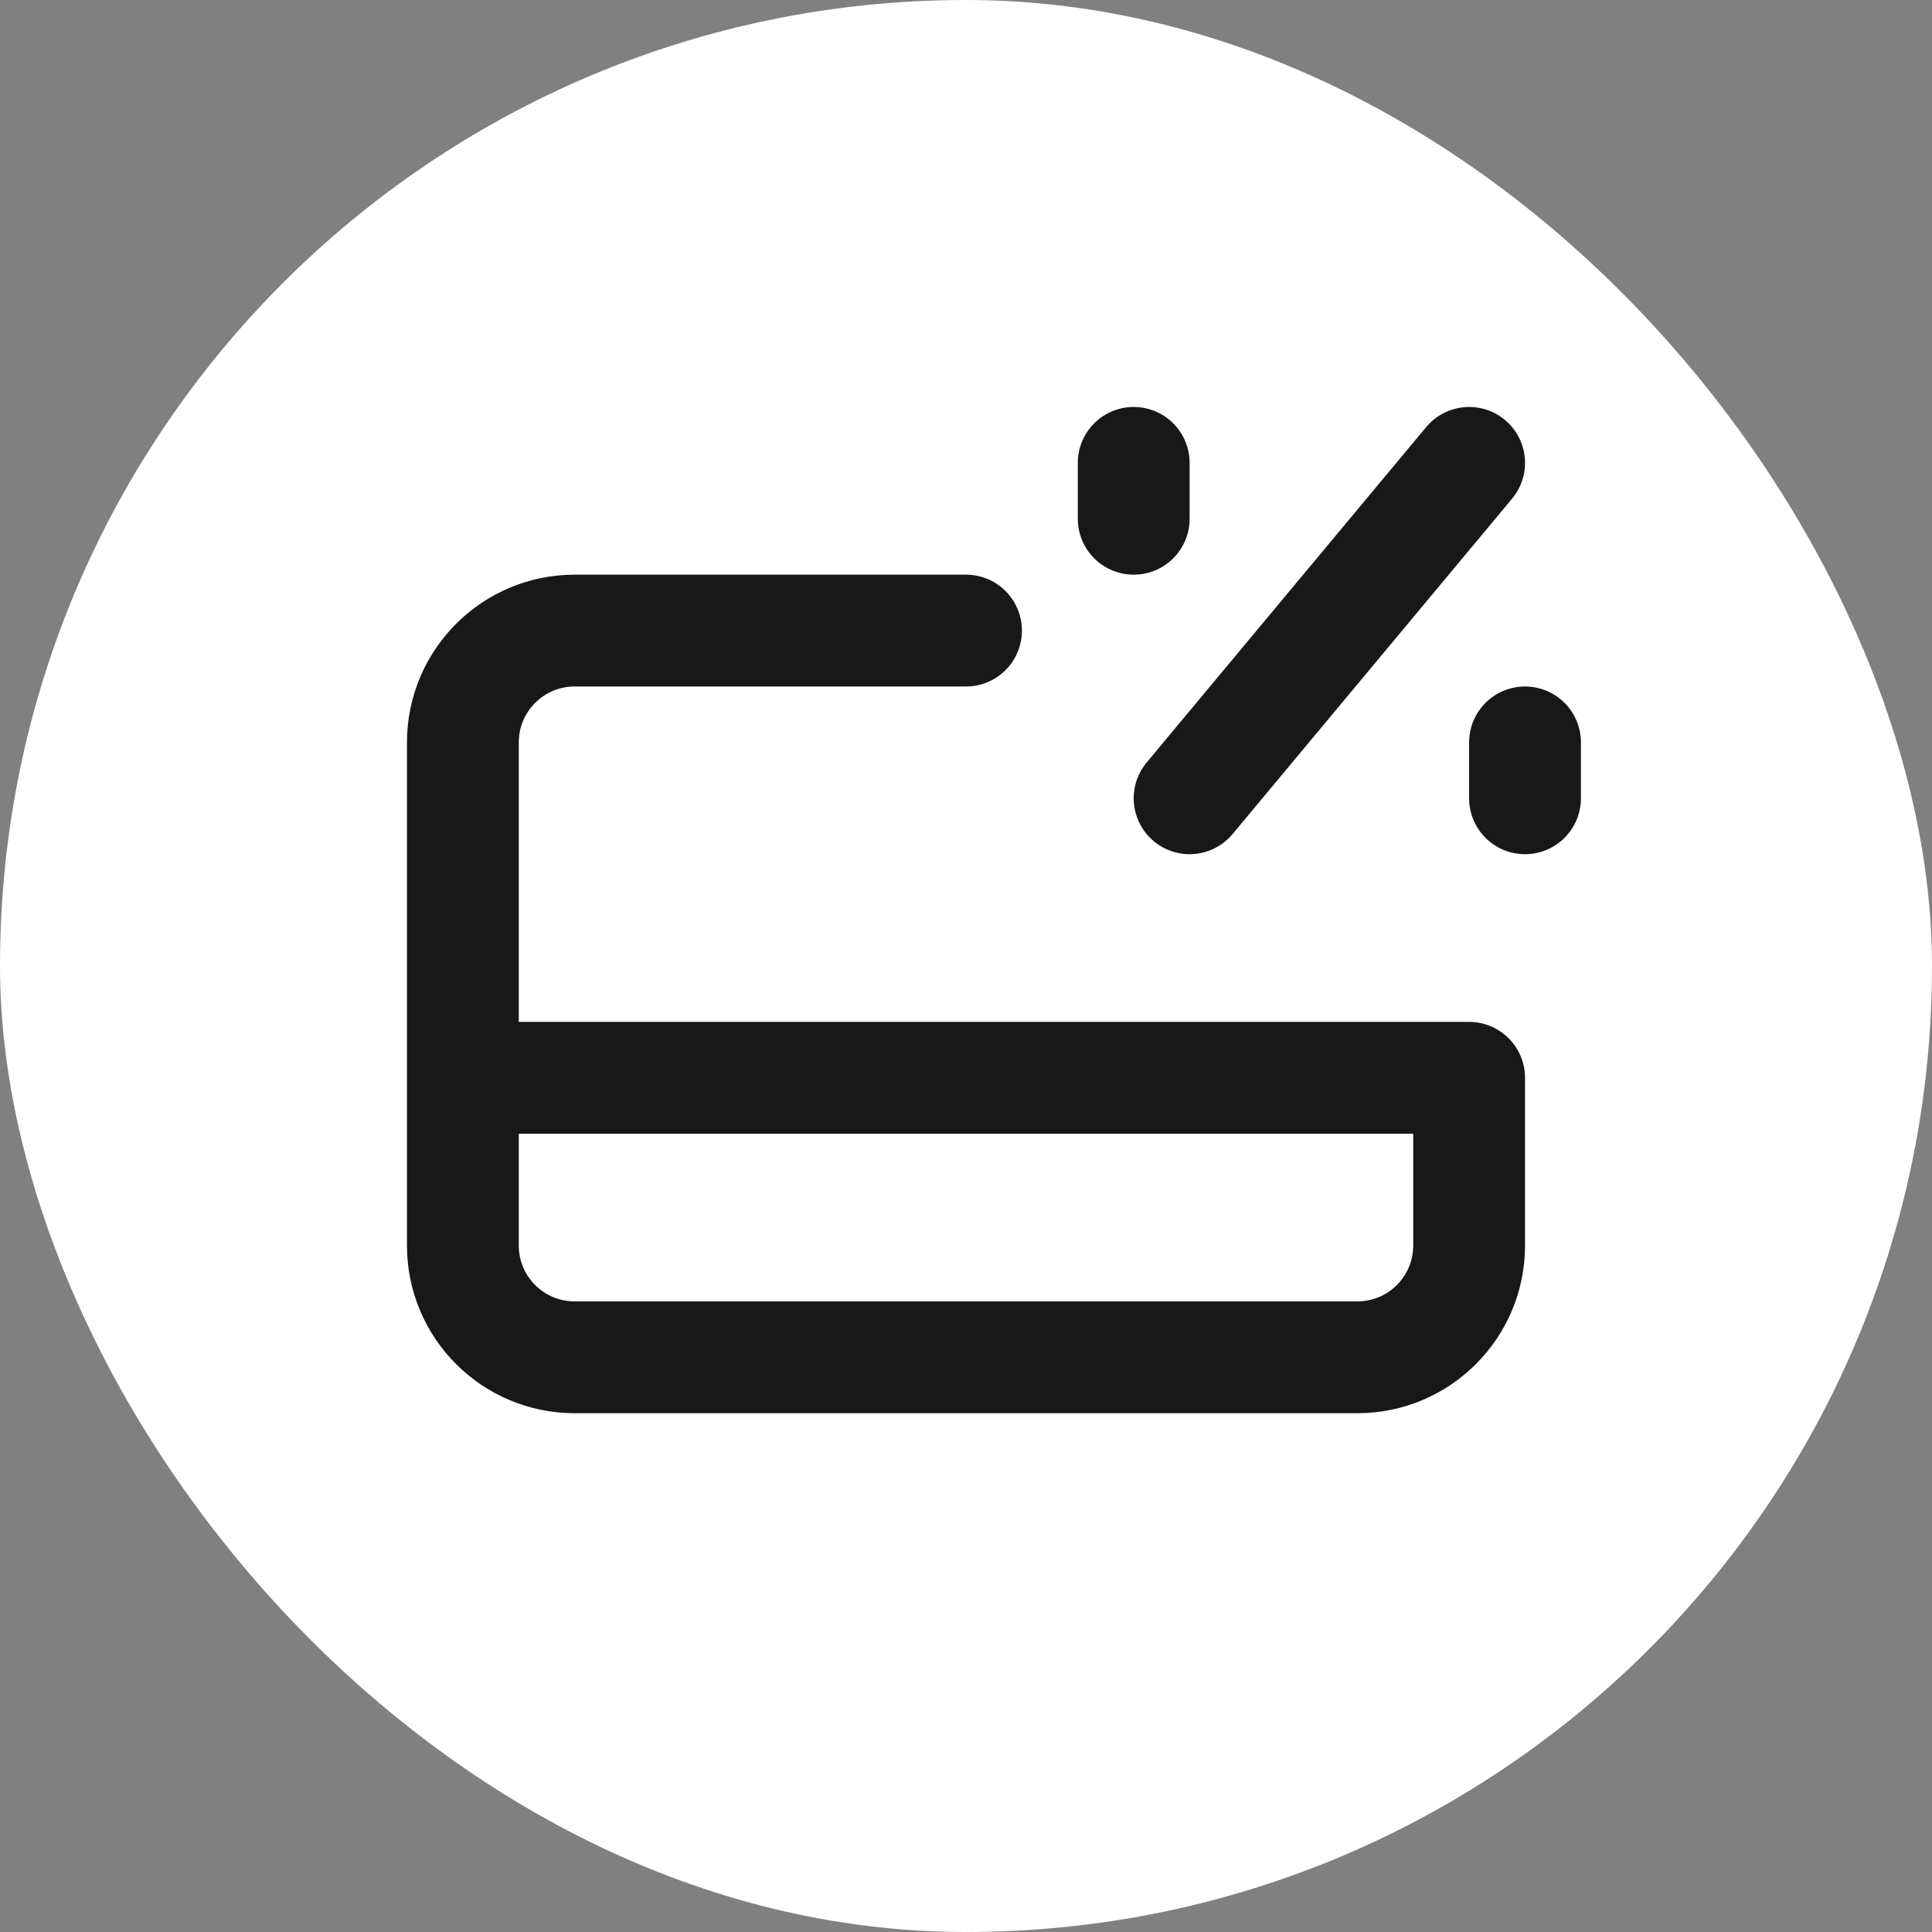
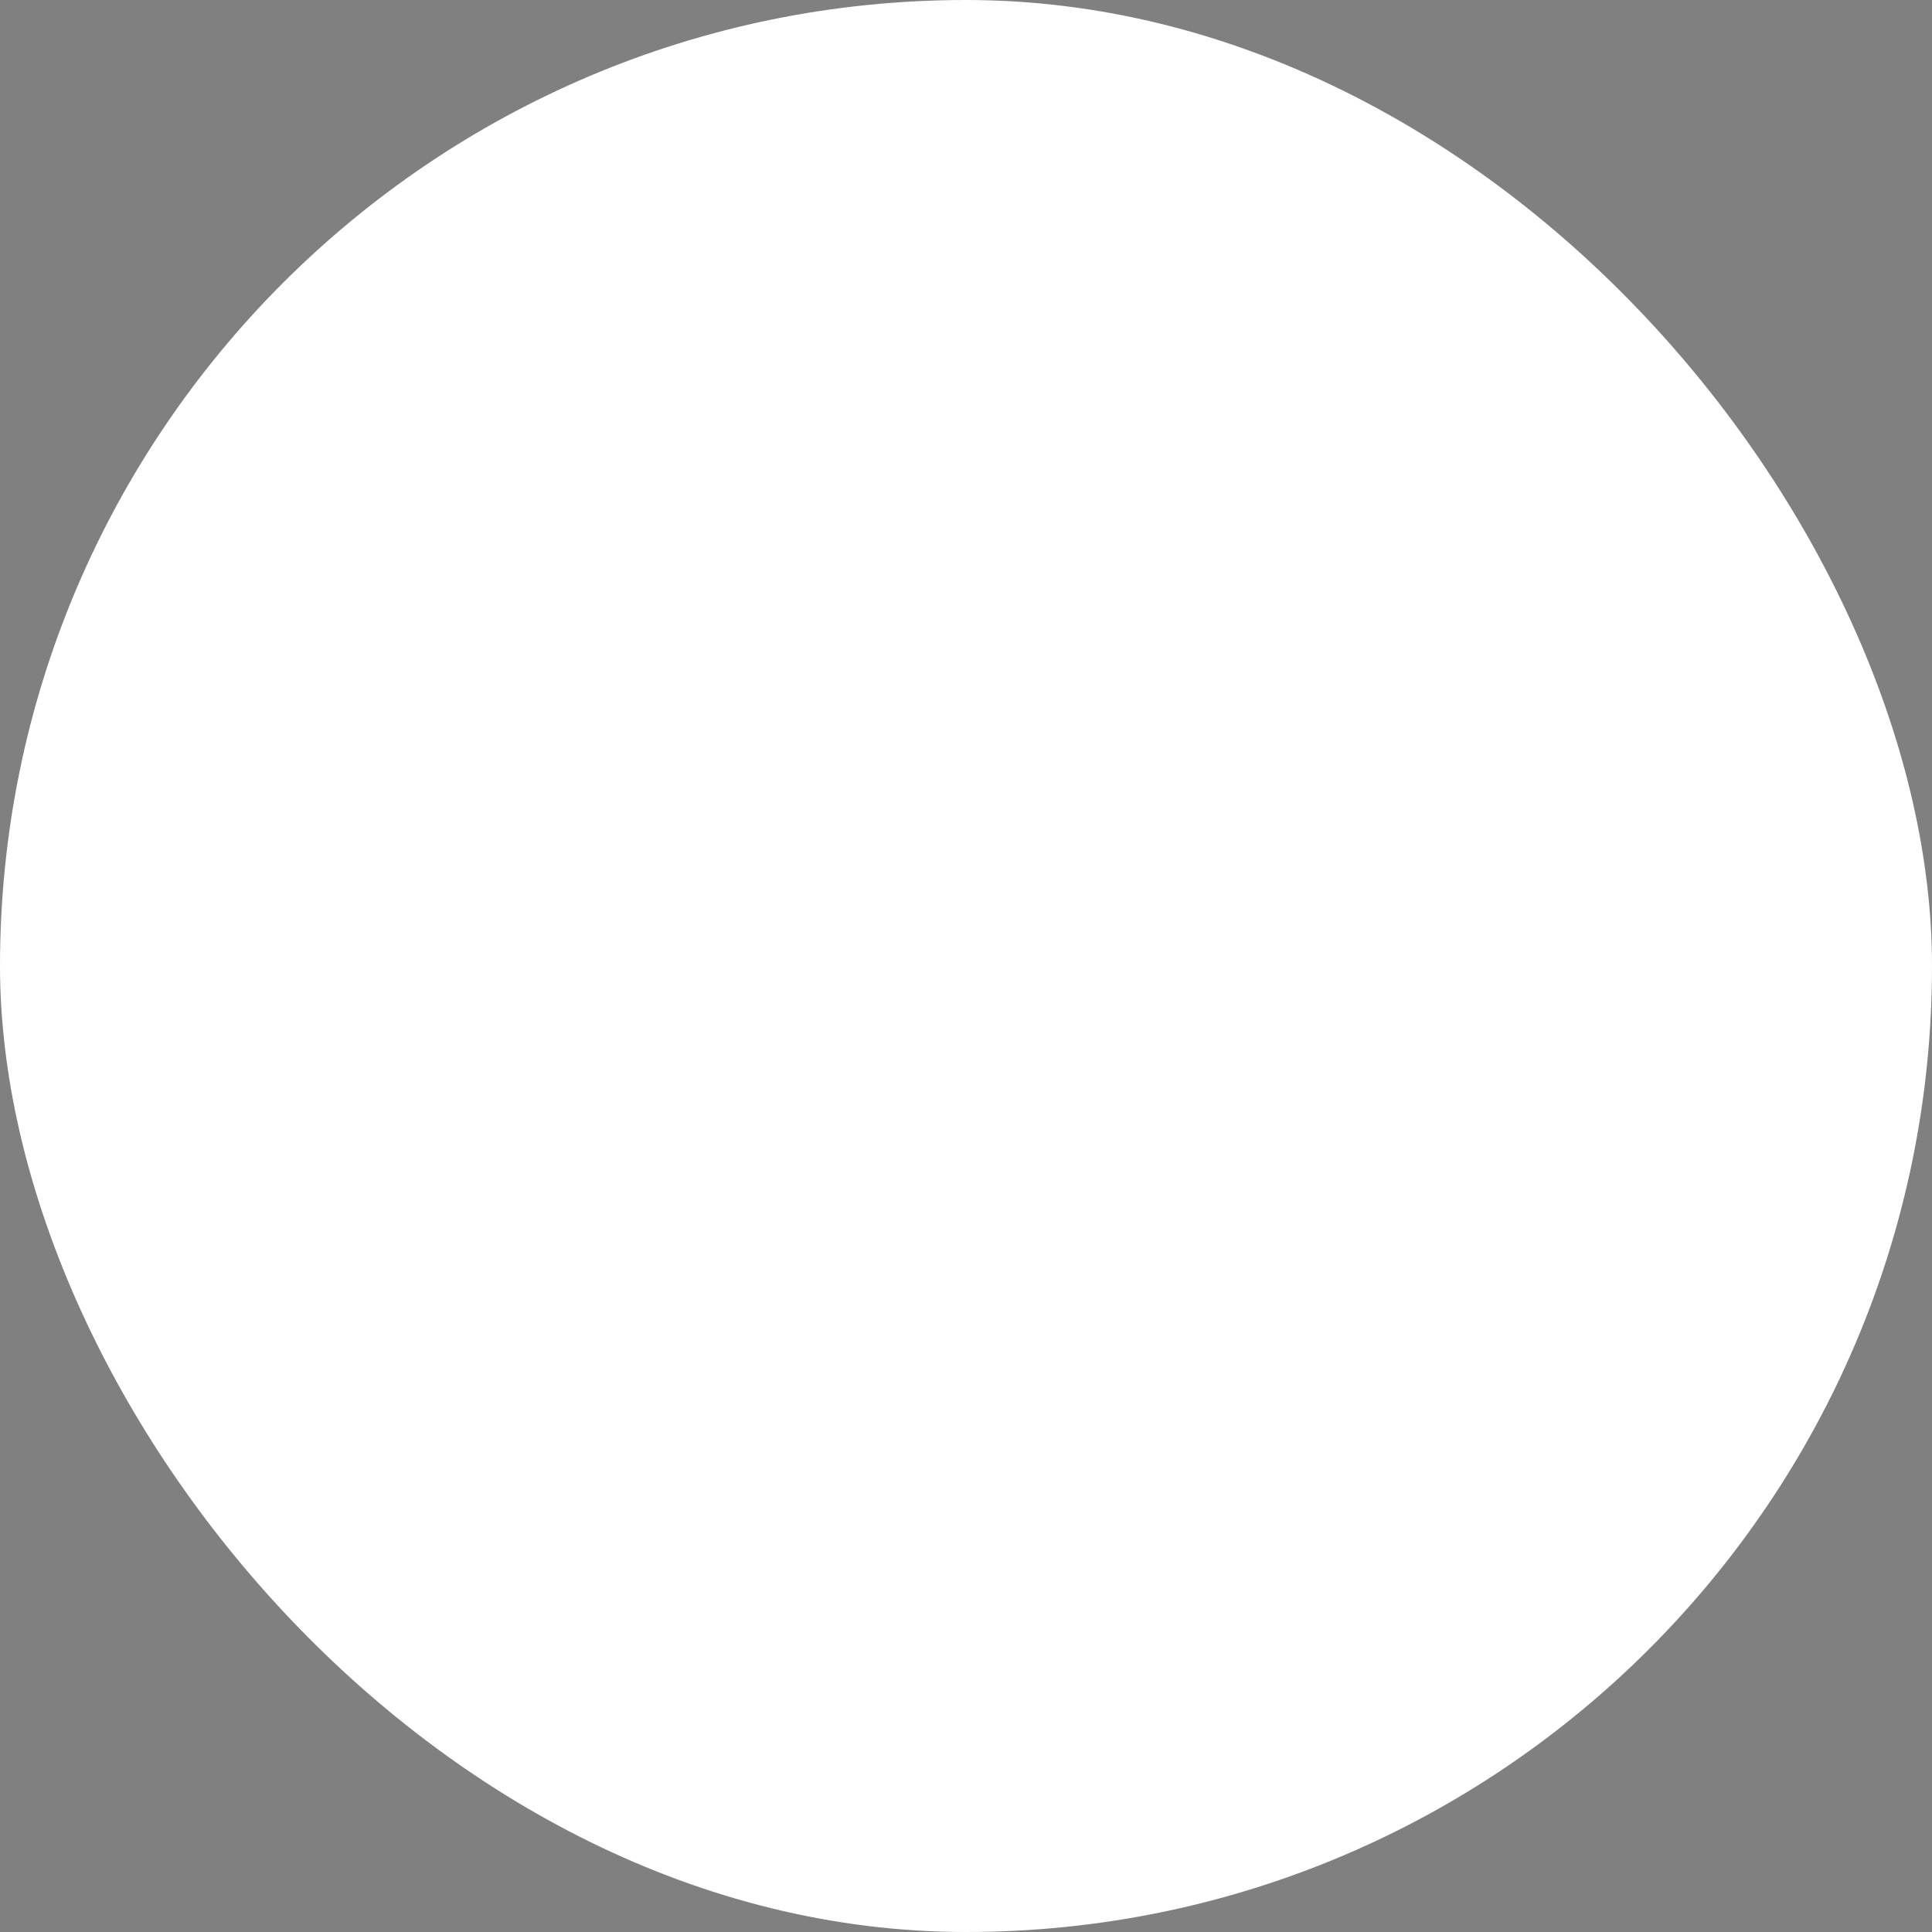
<svg xmlns="http://www.w3.org/2000/svg" width="72" height="72" viewBox="0 0 72 72" fill="none">
  <rect x="0" y="0" width="72" height="72" fill="#808080" stroke="none" />
  <rect width="72" height="72" rx="36" fill="white" />
-   <path d="M36 23.5H21.417C19.116 23.5 17.25 25.366 17.25 27.667V40.167M17.25 40.167V46.417C17.25 48.718 19.116 50.583 21.417 50.583H50.583C52.885 50.583 54.75 48.718 54.75 46.417V40.167H17.25ZM54.75 17.25L44.333 29.75M42.25 17.25V19.333M56.833 27.667V29.75" stroke="#181818" stroke-width="4.167" stroke-linecap="round" stroke-linejoin="round" />
</svg>